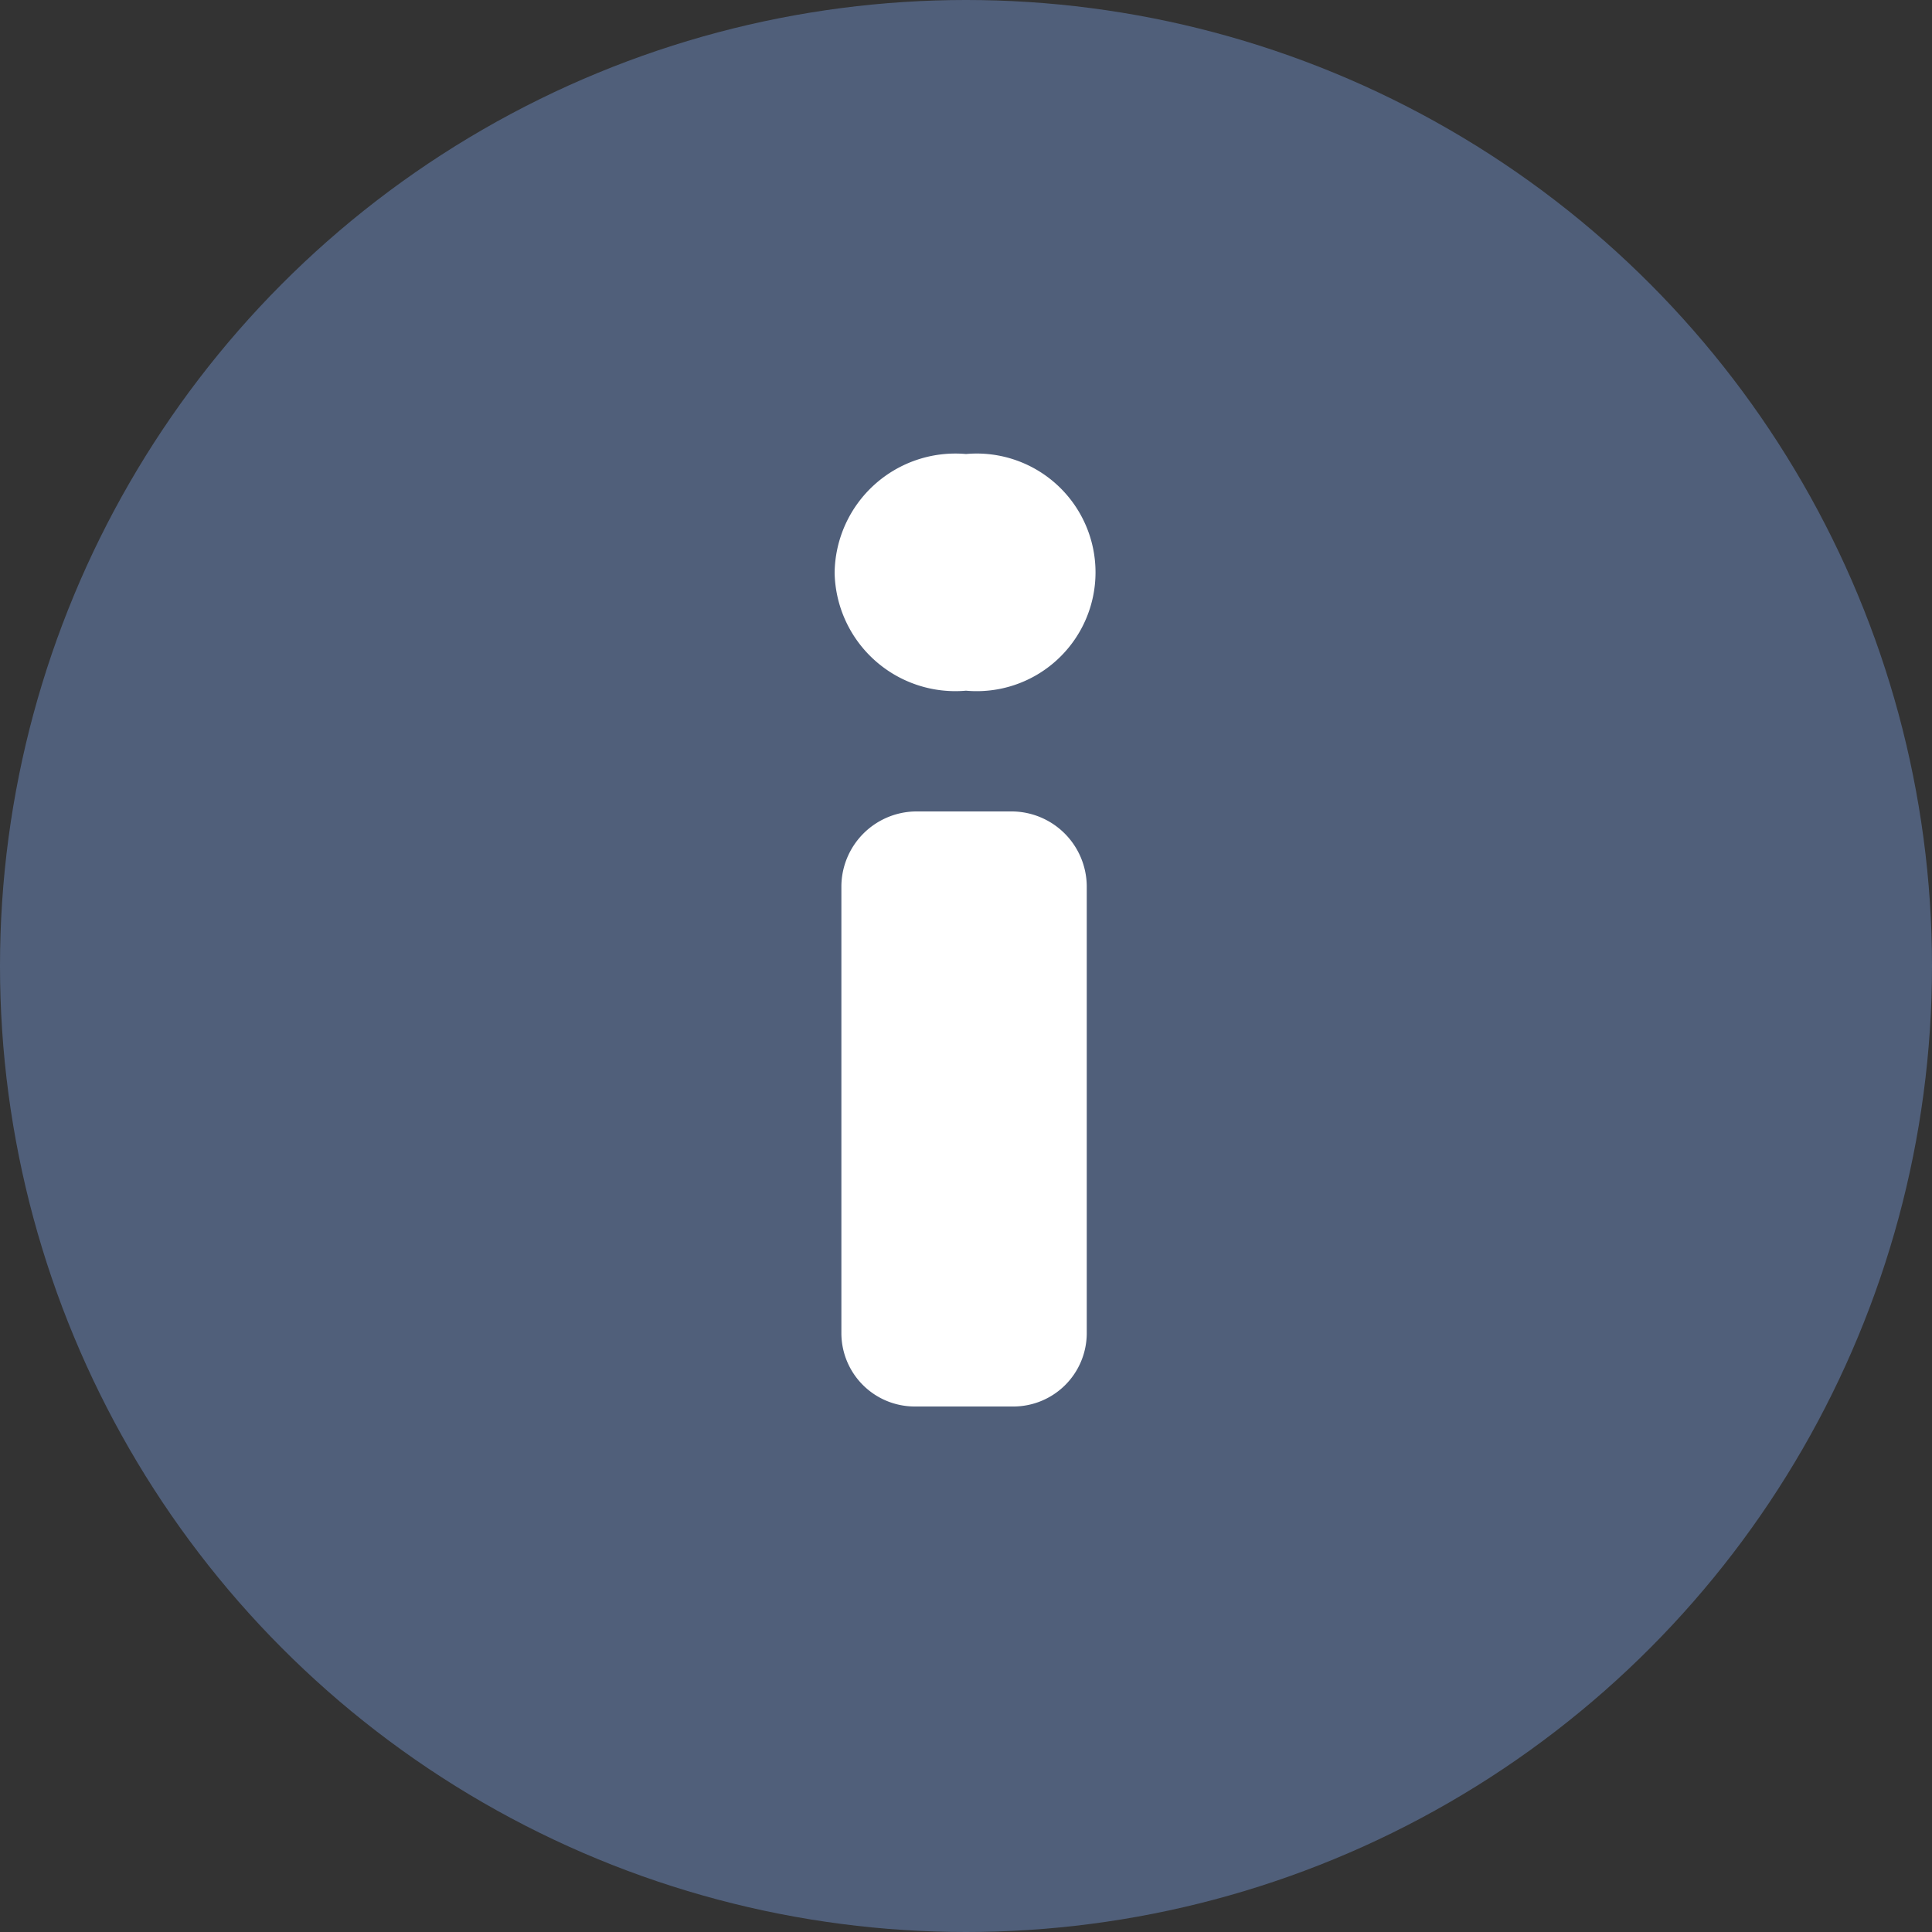
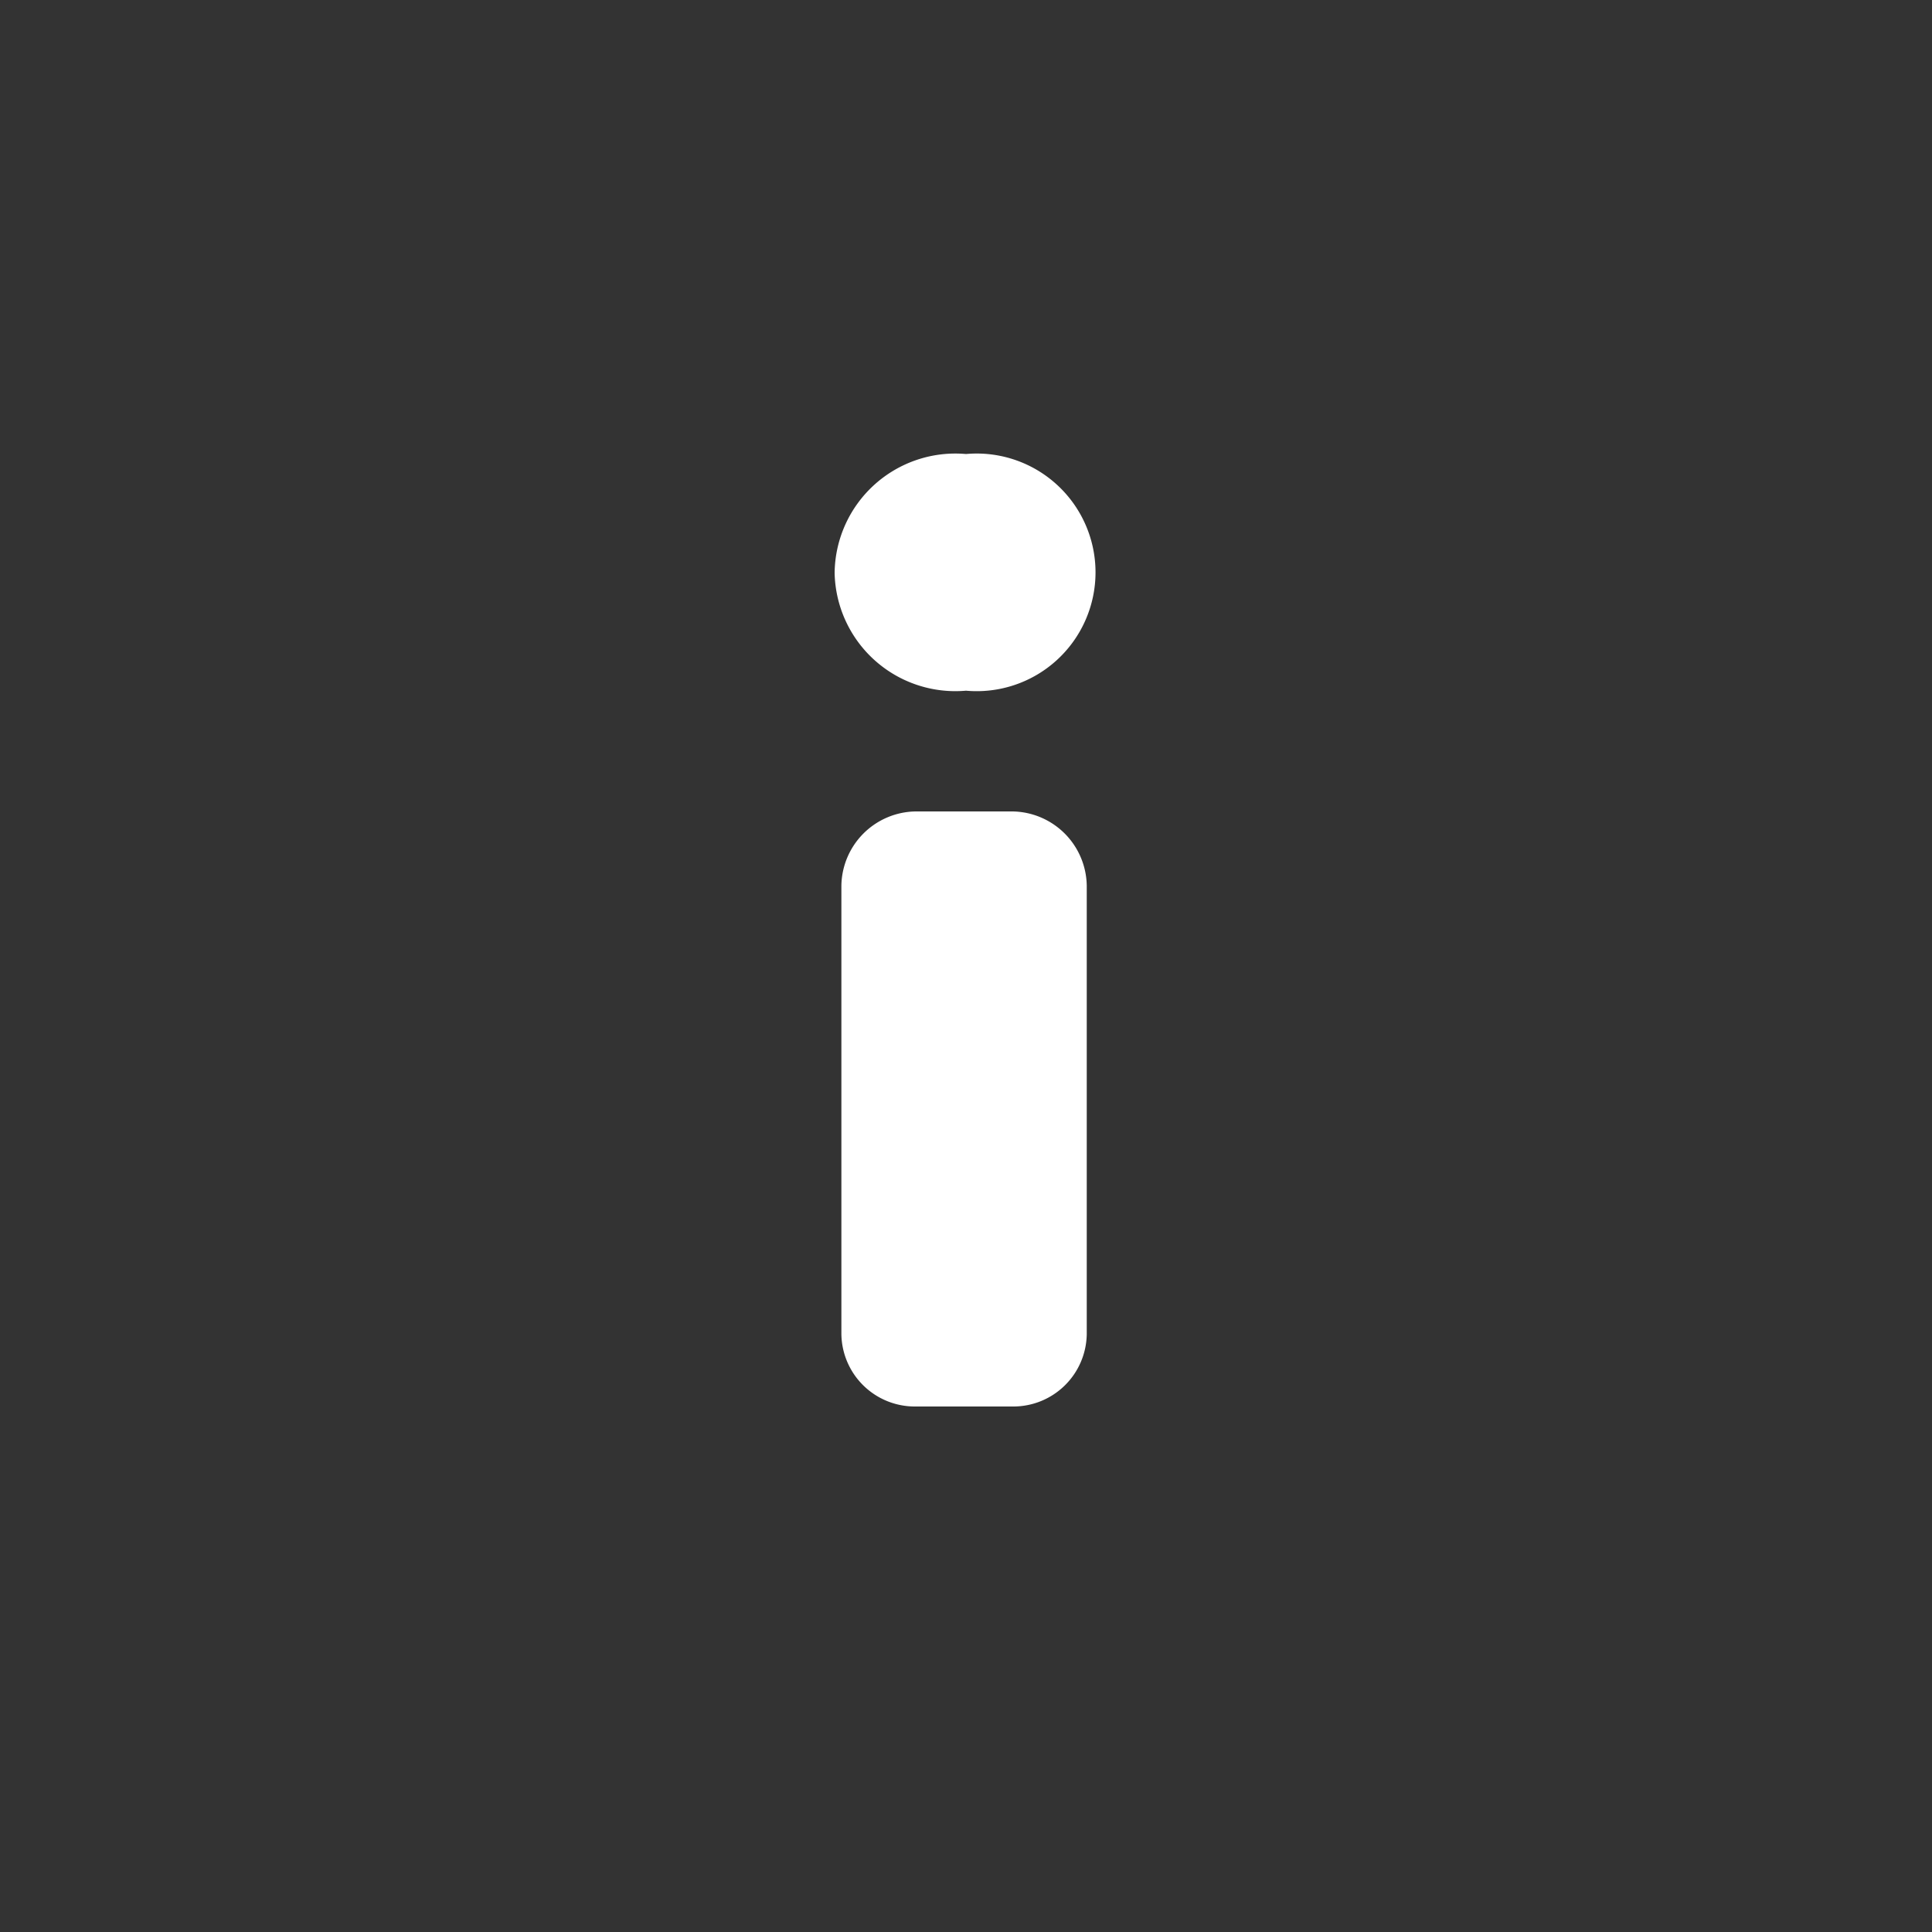
<svg xmlns="http://www.w3.org/2000/svg" viewBox="0 0 20 20">
  <rect x="0" y="0" width="20" height="20" fill="#333333" stroke="none" />
  <defs>
    <style>.cls-1{fill:#586a8c;opacity:0.8;}.cls-2{fill:#fff;}</style>
  </defs>
  <g id="圖層_2" data-name="圖層 2">
    <g id="圖">
-       <circle class="cls-1" cx="10" cy="10" r="10" />
-       <path class="cls-2" d="M8.64,5.93A1.25,1.25,0,0,1,10,4.7a1.23,1.23,0,1,1,0,2.45A1.25,1.25,0,0,1,8.64,5.93ZM9.48,8.4h1a.78.78,0,0,1,.77.77v4.64a.76.76,0,0,1-.76.75H9.47a.76.76,0,0,1-.76-.75V9.17A.78.78,0,0,1,9.48,8.4Z" />
+       <path class="cls-2" d="M8.64,5.93A1.25,1.25,0,0,1,10,4.7a1.23,1.23,0,1,1,0,2.45A1.25,1.25,0,0,1,8.64,5.93ZM9.48,8.4h1a.78.78,0,0,1,.77.77v4.64a.76.76,0,0,1-.76.75H9.47a.76.76,0,0,1-.76-.75V9.17A.78.78,0,0,1,9.48,8.4" />
    </g>
  </g>
</svg>